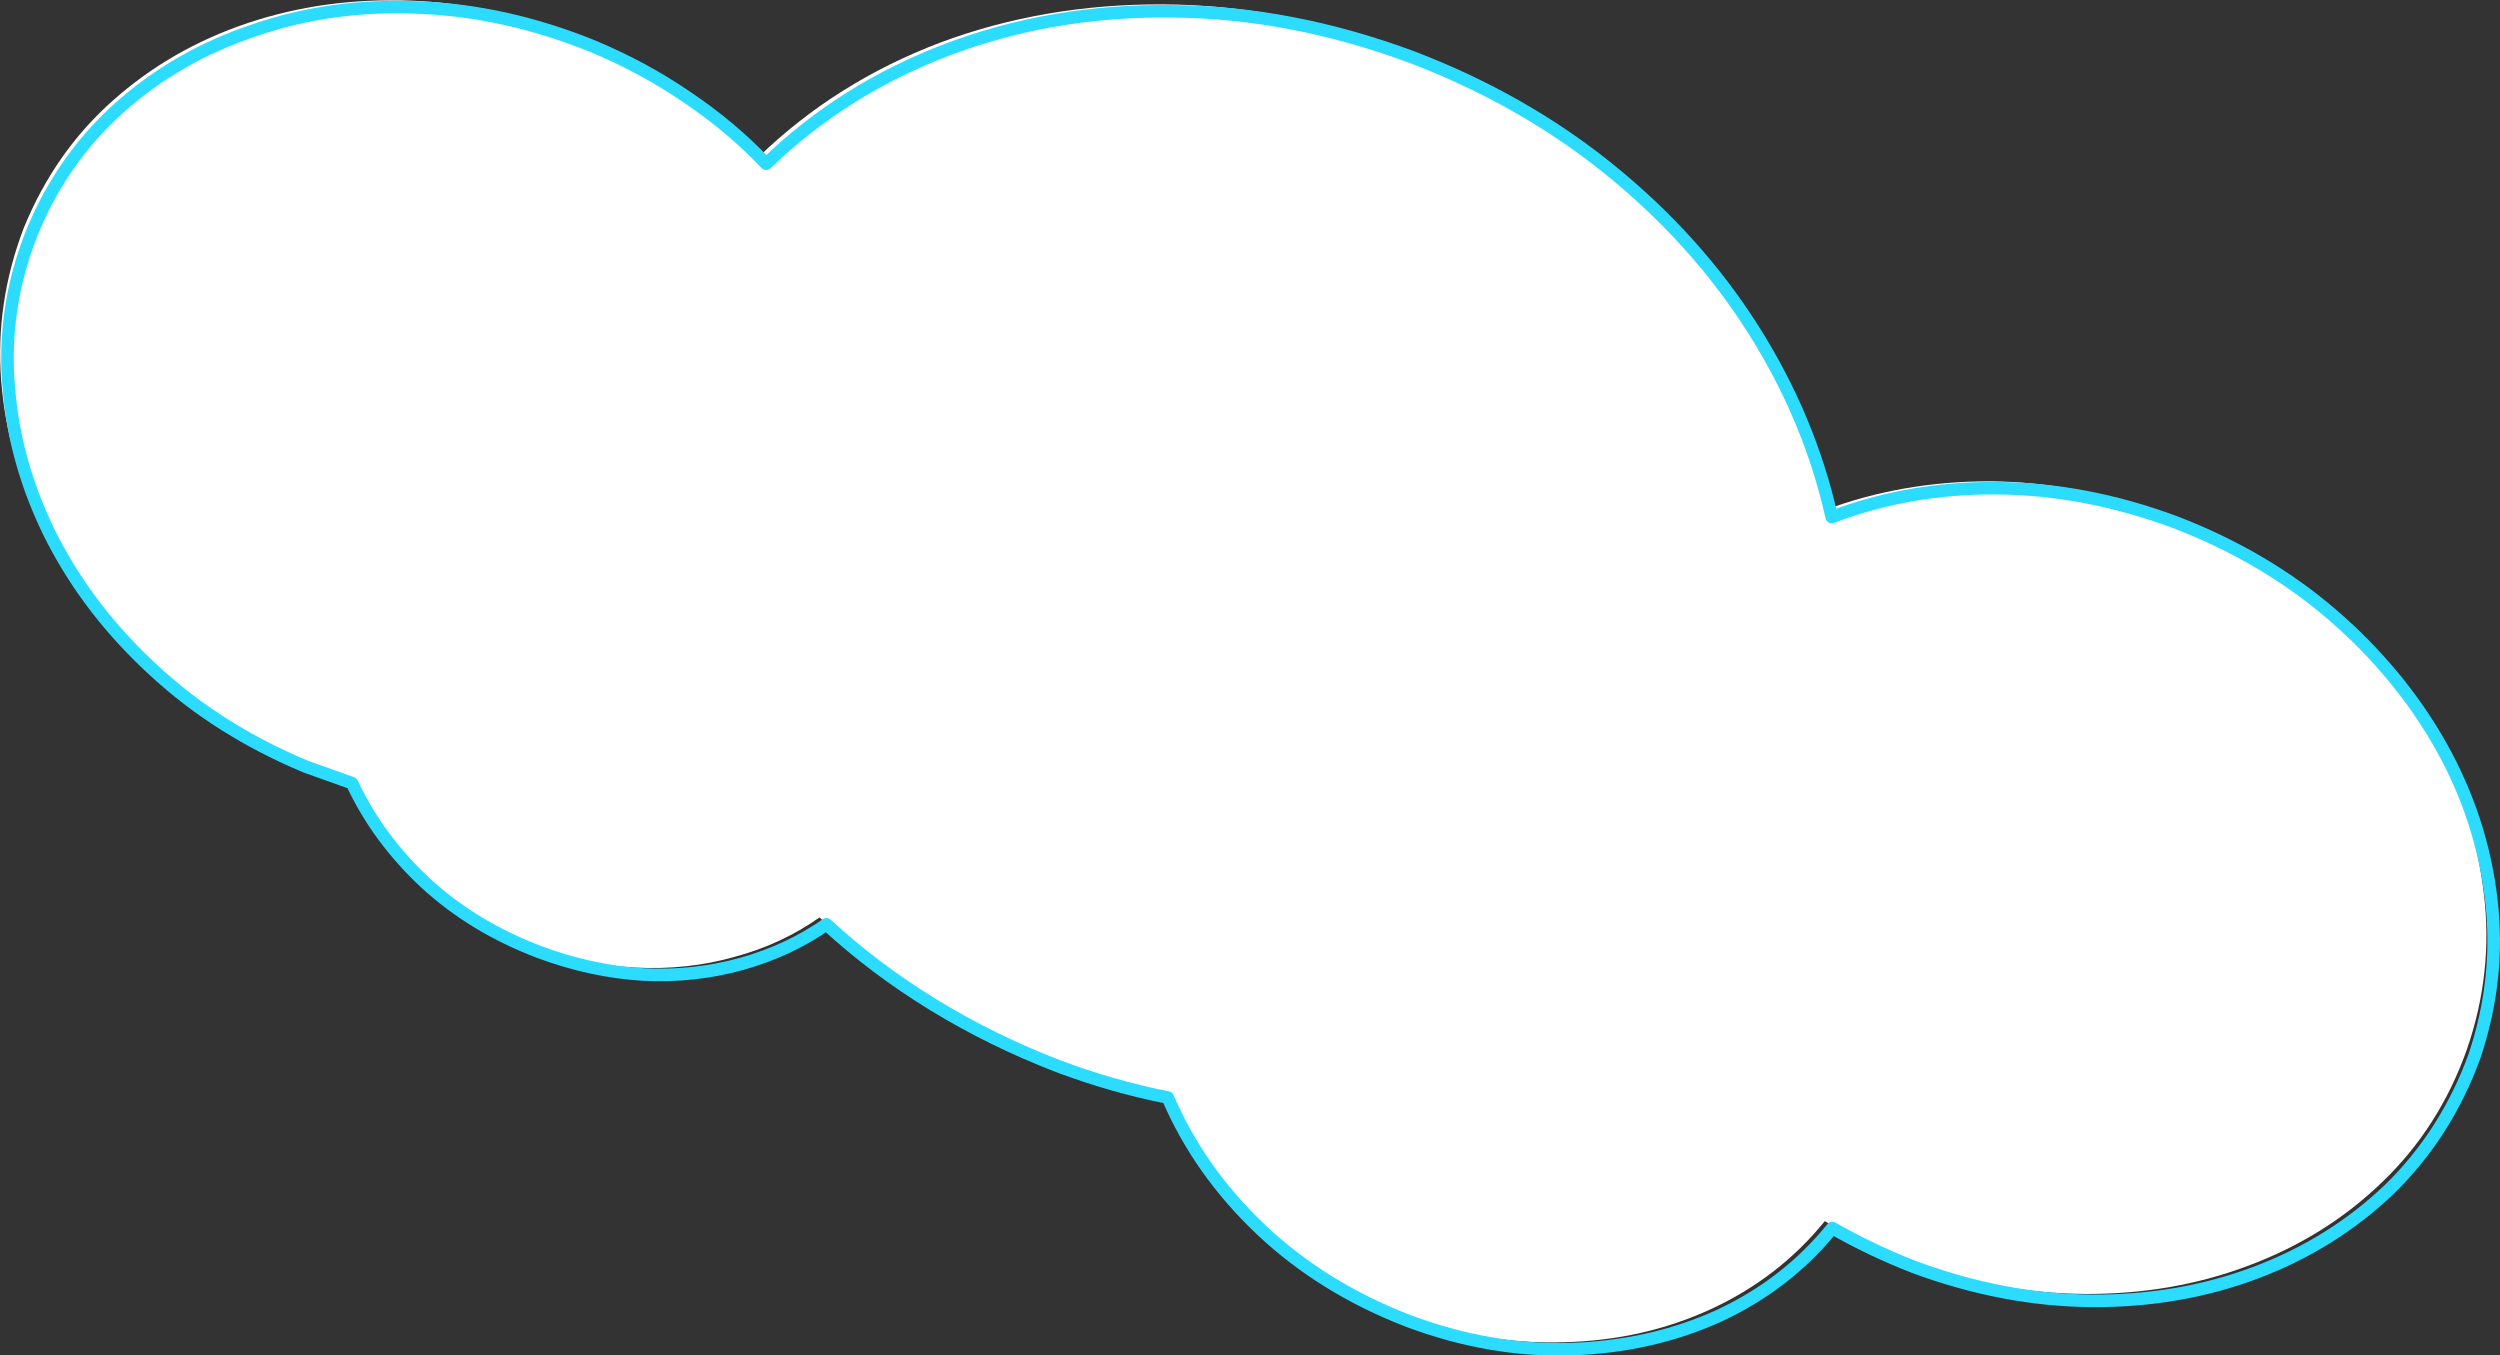
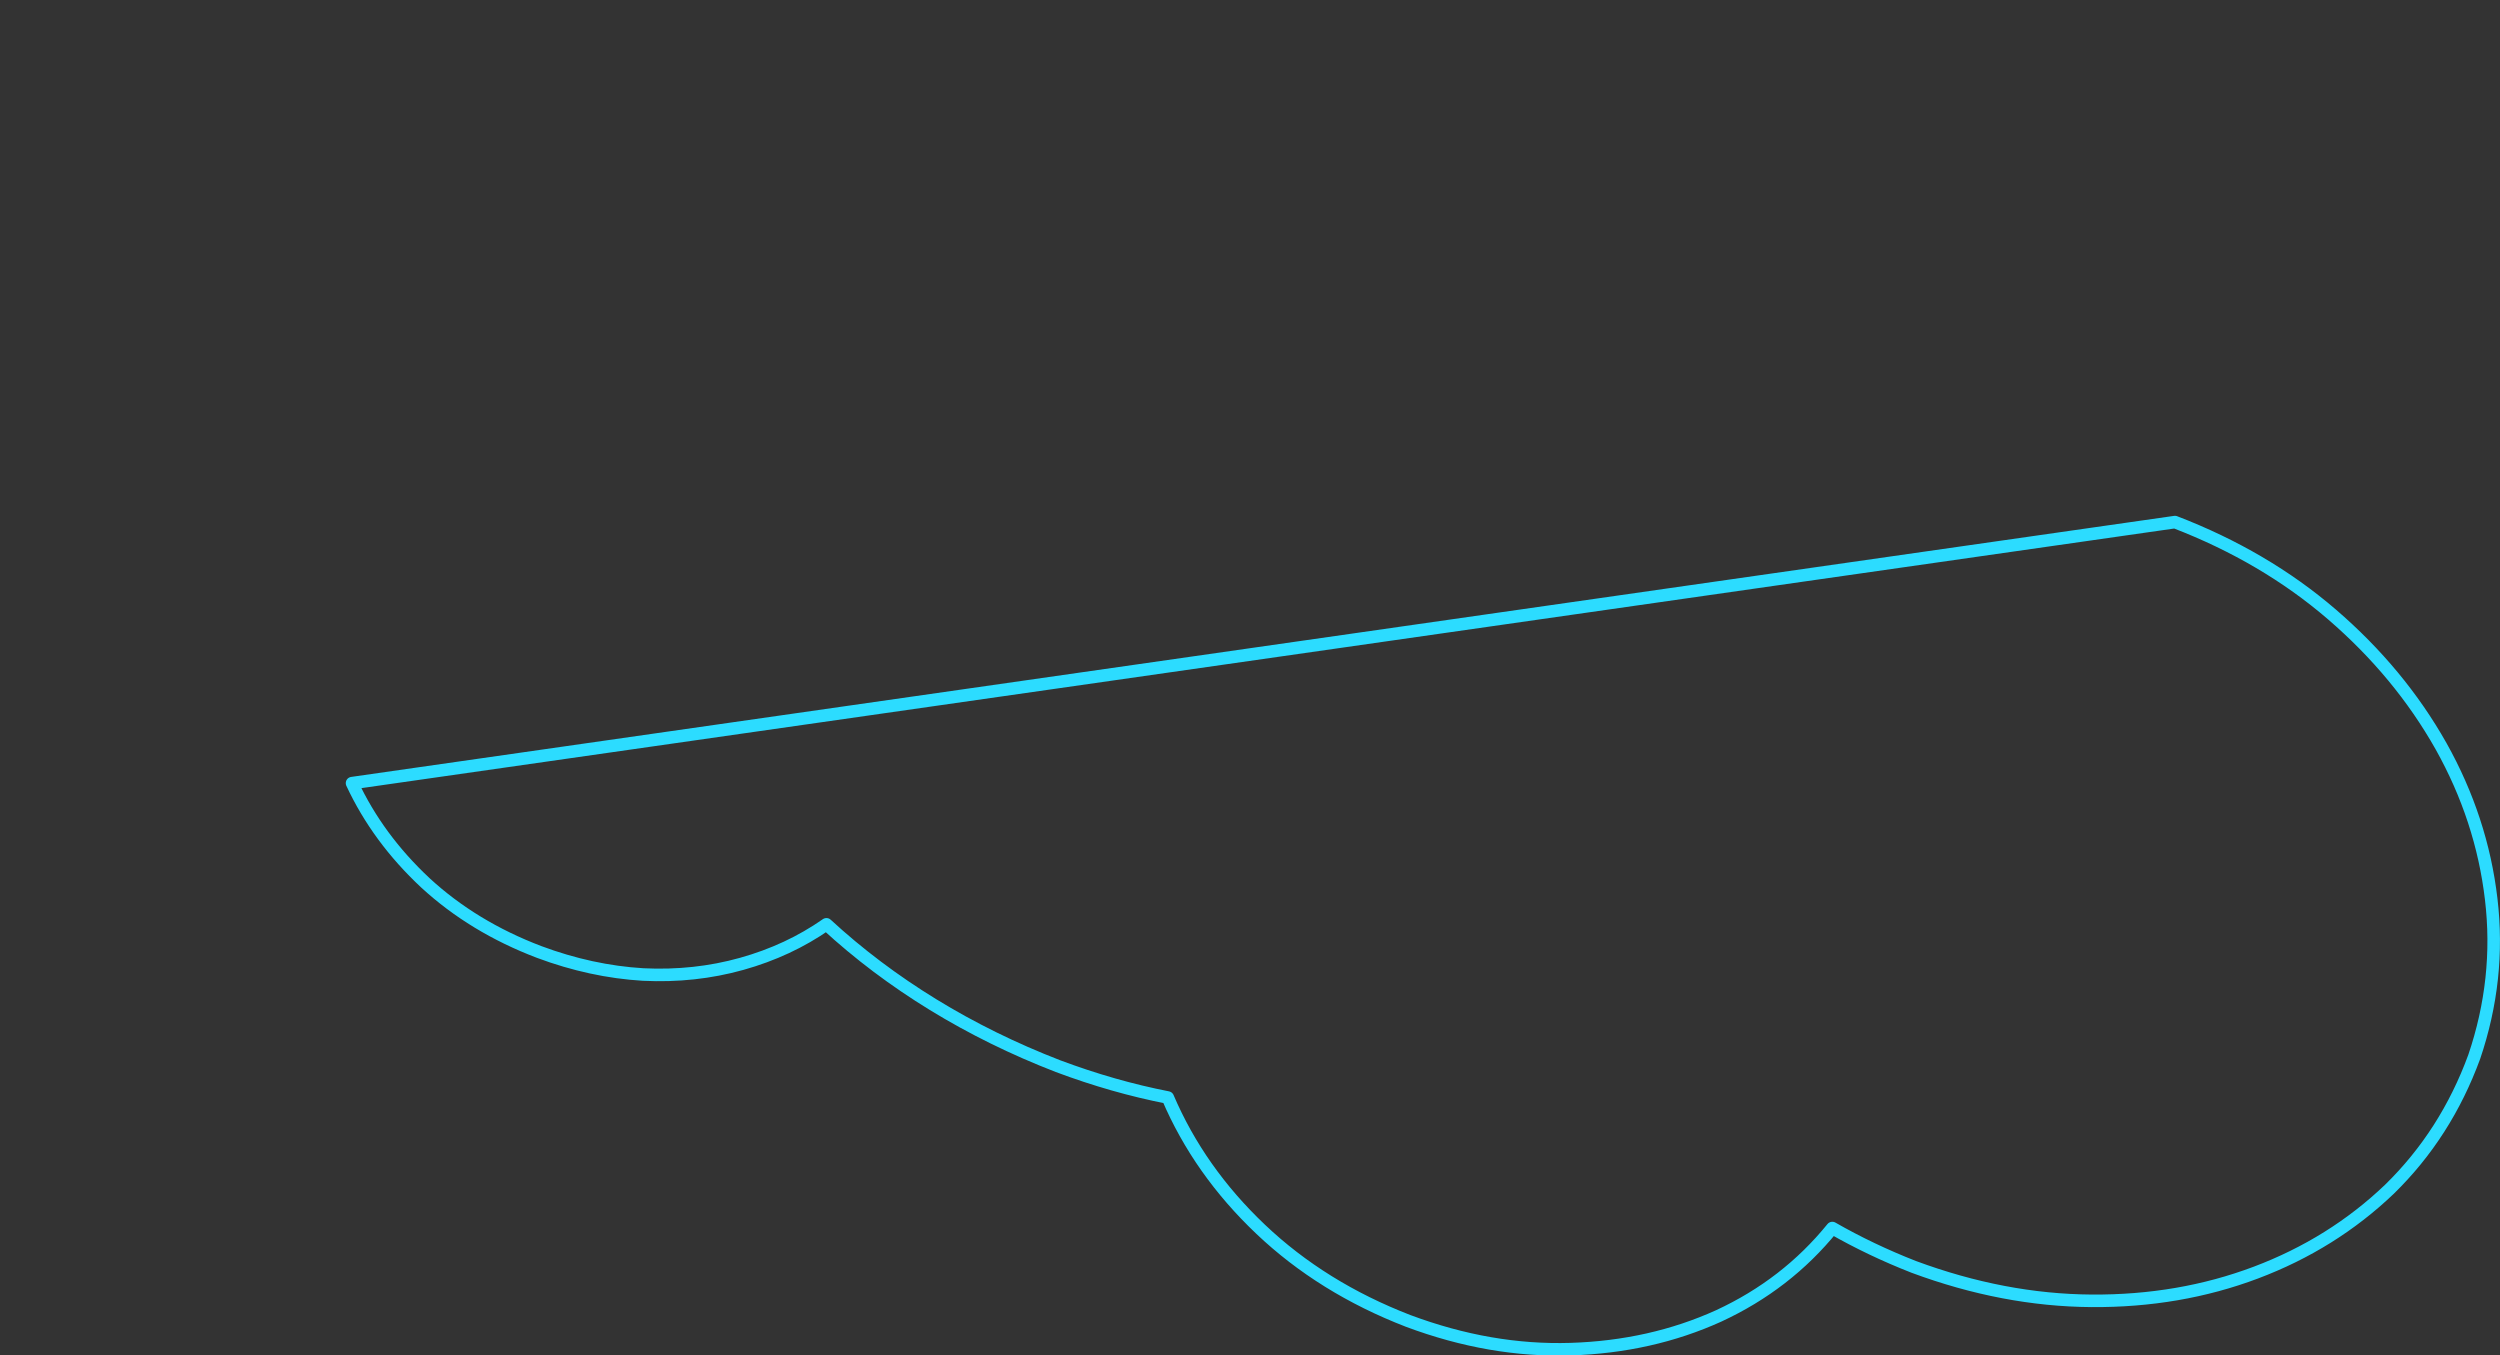
<svg xmlns="http://www.w3.org/2000/svg" height="108.0px" width="199.2px">
  <rect width="100%" height="100%" fill="#333333" stroke="none" />
  <g transform="matrix(1.0, 0.0, 0.0, 1.0, 0.1, 0.05)">
-     <path d="M172.65 41.0 Q179.75 43.75 185.15 48.4 190.55 53.0 193.8 58.85 197.05 64.7 197.8 71.05 198.6 77.4 196.45 83.6 194.25 89.8 189.7 94.15 185.2 98.5 179.05 100.8 172.95 103.1 165.95 103.05 158.95 103.0 151.8 100.35 148.35 99.05 145.3 97.25 141.65 101.75 136.25 104.25 130.85 106.75 124.45 106.9 118.1 107.1 111.5 104.65 104.7 102.0 99.8 97.35 94.9 92.7 92.4 86.9 88.0 86.0 83.6 84.35 78.3 82.35 73.7 79.45 69.05 76.6 65.2 73.05 62.15 75.2 58.4 76.2 54.7 77.25 50.55 77.05 46.45 76.85 42.25 75.3 37.0 73.25 33.2 69.75 29.4 66.2 27.35 61.8 L23.7 60.5 Q16.8 57.6 11.65 52.9 6.5 48.2 3.5 42.4 0.5 36.6 0.0 30.35 -0.5 24.1 1.8 18.1 4.25 12.1 8.85 8.0 13.5 3.85 19.6 1.8 25.7 -0.25 32.6 0.0 39.5 0.25 46.45 3.1 50.55 4.75 54.05 7.15 57.55 9.55 60.35 12.45 66.5 6.5 74.8 3.35 83.1 0.25 92.6 0.3 102.15 0.35 111.85 3.95 120.7 7.35 127.6 12.95 134.5 18.55 139.05 25.65 143.55 32.75 145.3 40.6 151.4 38.3 158.45 38.3 165.45 38.35 172.65 41.0" fill="#ffffff" fill-rule="evenodd" stroke="none" />
-     <path d="M173.2 41.55 Q166.05 38.9 159.0 38.85 152.0 38.8 145.85 41.15 144.1 33.3 139.6 26.2 135.1 19.1 128.2 13.5 121.3 7.9 112.4 4.5 102.7 0.9 93.2 0.85 83.7 0.75 75.4 3.9 67.1 7.05 60.95 13.0 58.15 10.05 54.65 7.7 51.15 5.3 47.05 3.6 40.1 0.8 33.2 0.55 26.3 0.25 20.2 2.35 14.05 4.4 9.45 8.5 4.8 12.65 2.4 18.6 0.05 24.6 0.6 30.85 1.1 37.1 4.1 42.95 7.1 48.75 12.25 53.45 17.35 58.15 24.3 61.05 L27.95 62.35 Q30.0 66.75 33.8 70.3 37.6 73.8 42.85 75.8 47.0 77.35 51.15 77.6 55.25 77.8 59.0 76.75 62.75 75.7 65.75 73.6 69.6 77.15 74.25 80.0 78.9 82.85 84.2 84.9 88.6 86.55 92.95 87.4 95.45 93.25 100.35 97.9 105.25 102.55 112.1 105.2 118.65 107.65 125.05 107.45 131.45 107.25 136.85 104.8 142.25 102.3 145.9 97.8 148.95 99.55 152.4 100.9 159.55 103.55 166.55 103.6 173.55 103.65 179.65 101.35 185.75 99.05 190.3 94.7 194.8 90.3 197.05 84.15 199.15 77.95 198.4 71.6 197.65 65.2 194.4 59.4 191.1 53.55 185.7 48.9 180.35 44.3 173.2 41.55 Z" fill="none" stroke="#2cdcff" stroke-linecap="round" stroke-linejoin="round" stroke-width="1.0" />
+     <path d="M173.2 41.55 L27.95 62.35 Q30.0 66.75 33.8 70.3 37.6 73.8 42.85 75.8 47.0 77.35 51.15 77.6 55.25 77.8 59.0 76.75 62.75 75.7 65.75 73.6 69.6 77.15 74.25 80.0 78.9 82.85 84.2 84.9 88.6 86.55 92.95 87.4 95.45 93.25 100.35 97.9 105.25 102.55 112.1 105.2 118.65 107.65 125.05 107.45 131.45 107.25 136.85 104.8 142.25 102.3 145.9 97.8 148.95 99.55 152.4 100.9 159.55 103.55 166.55 103.6 173.55 103.65 179.65 101.35 185.75 99.05 190.3 94.7 194.8 90.3 197.05 84.15 199.15 77.95 198.4 71.6 197.65 65.2 194.4 59.4 191.1 53.55 185.7 48.9 180.35 44.3 173.2 41.55 Z" fill="none" stroke="#2cdcff" stroke-linecap="round" stroke-linejoin="round" stroke-width="1.0" />
  </g>
</svg>